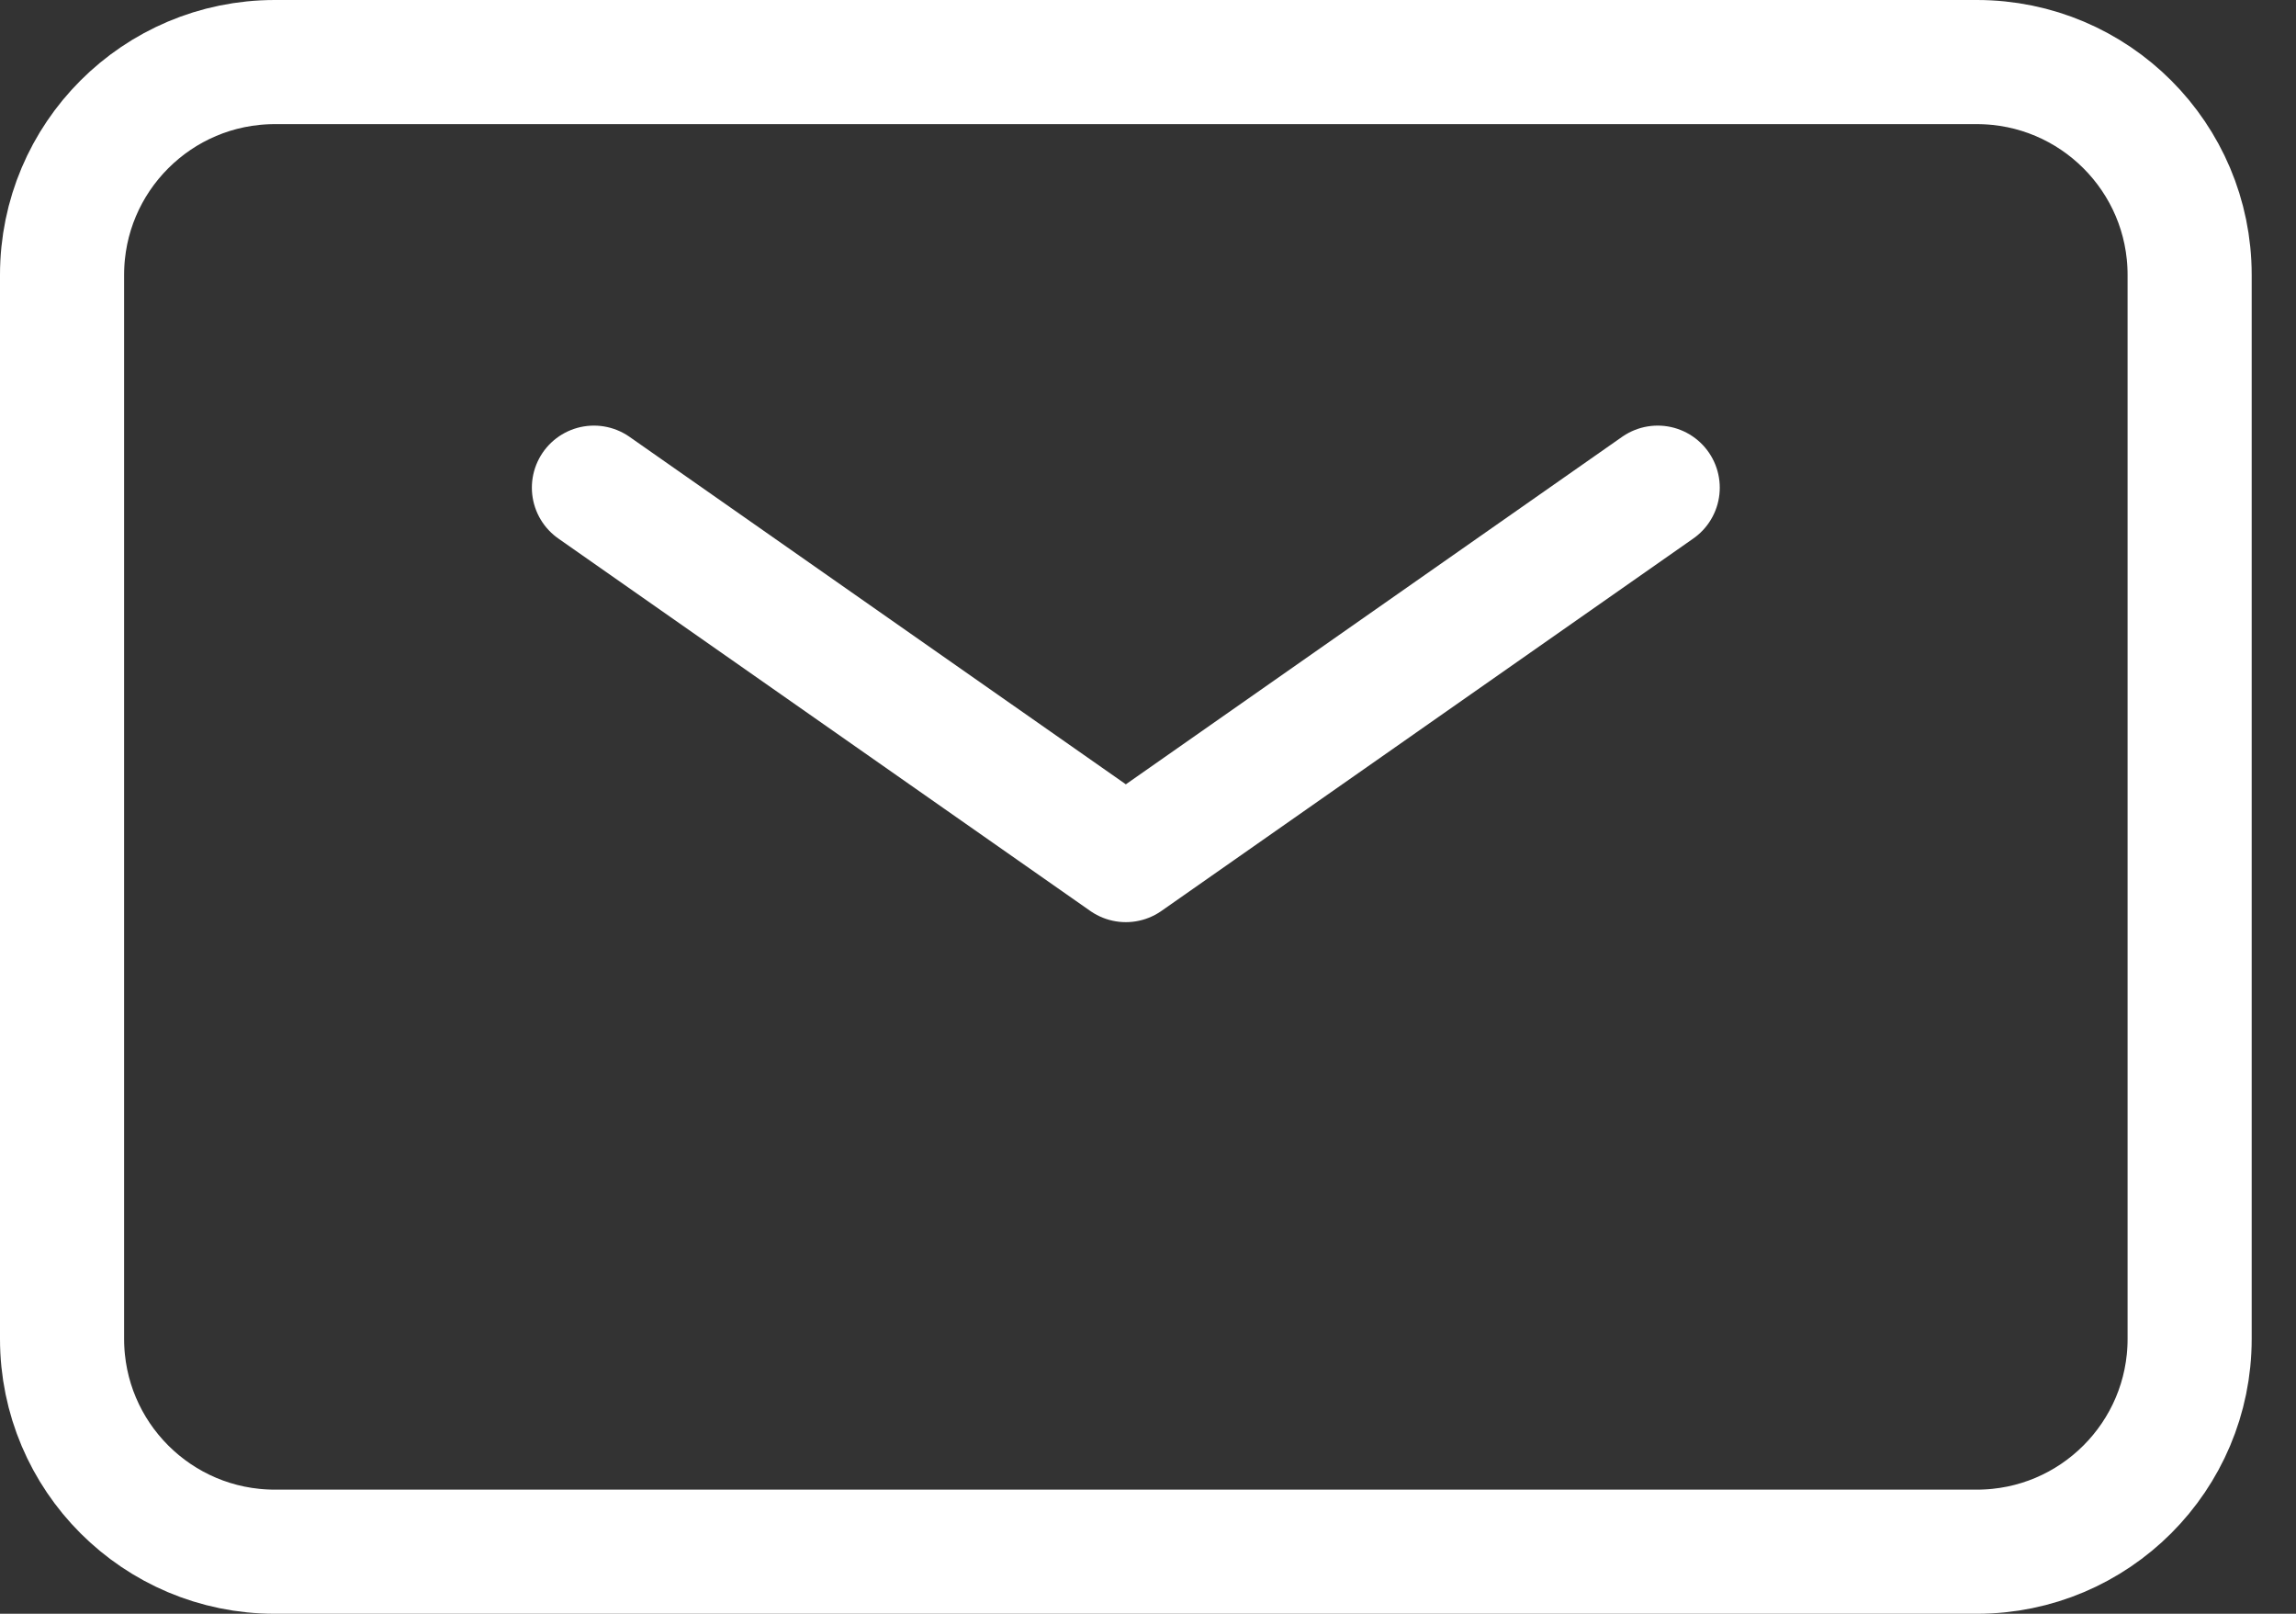
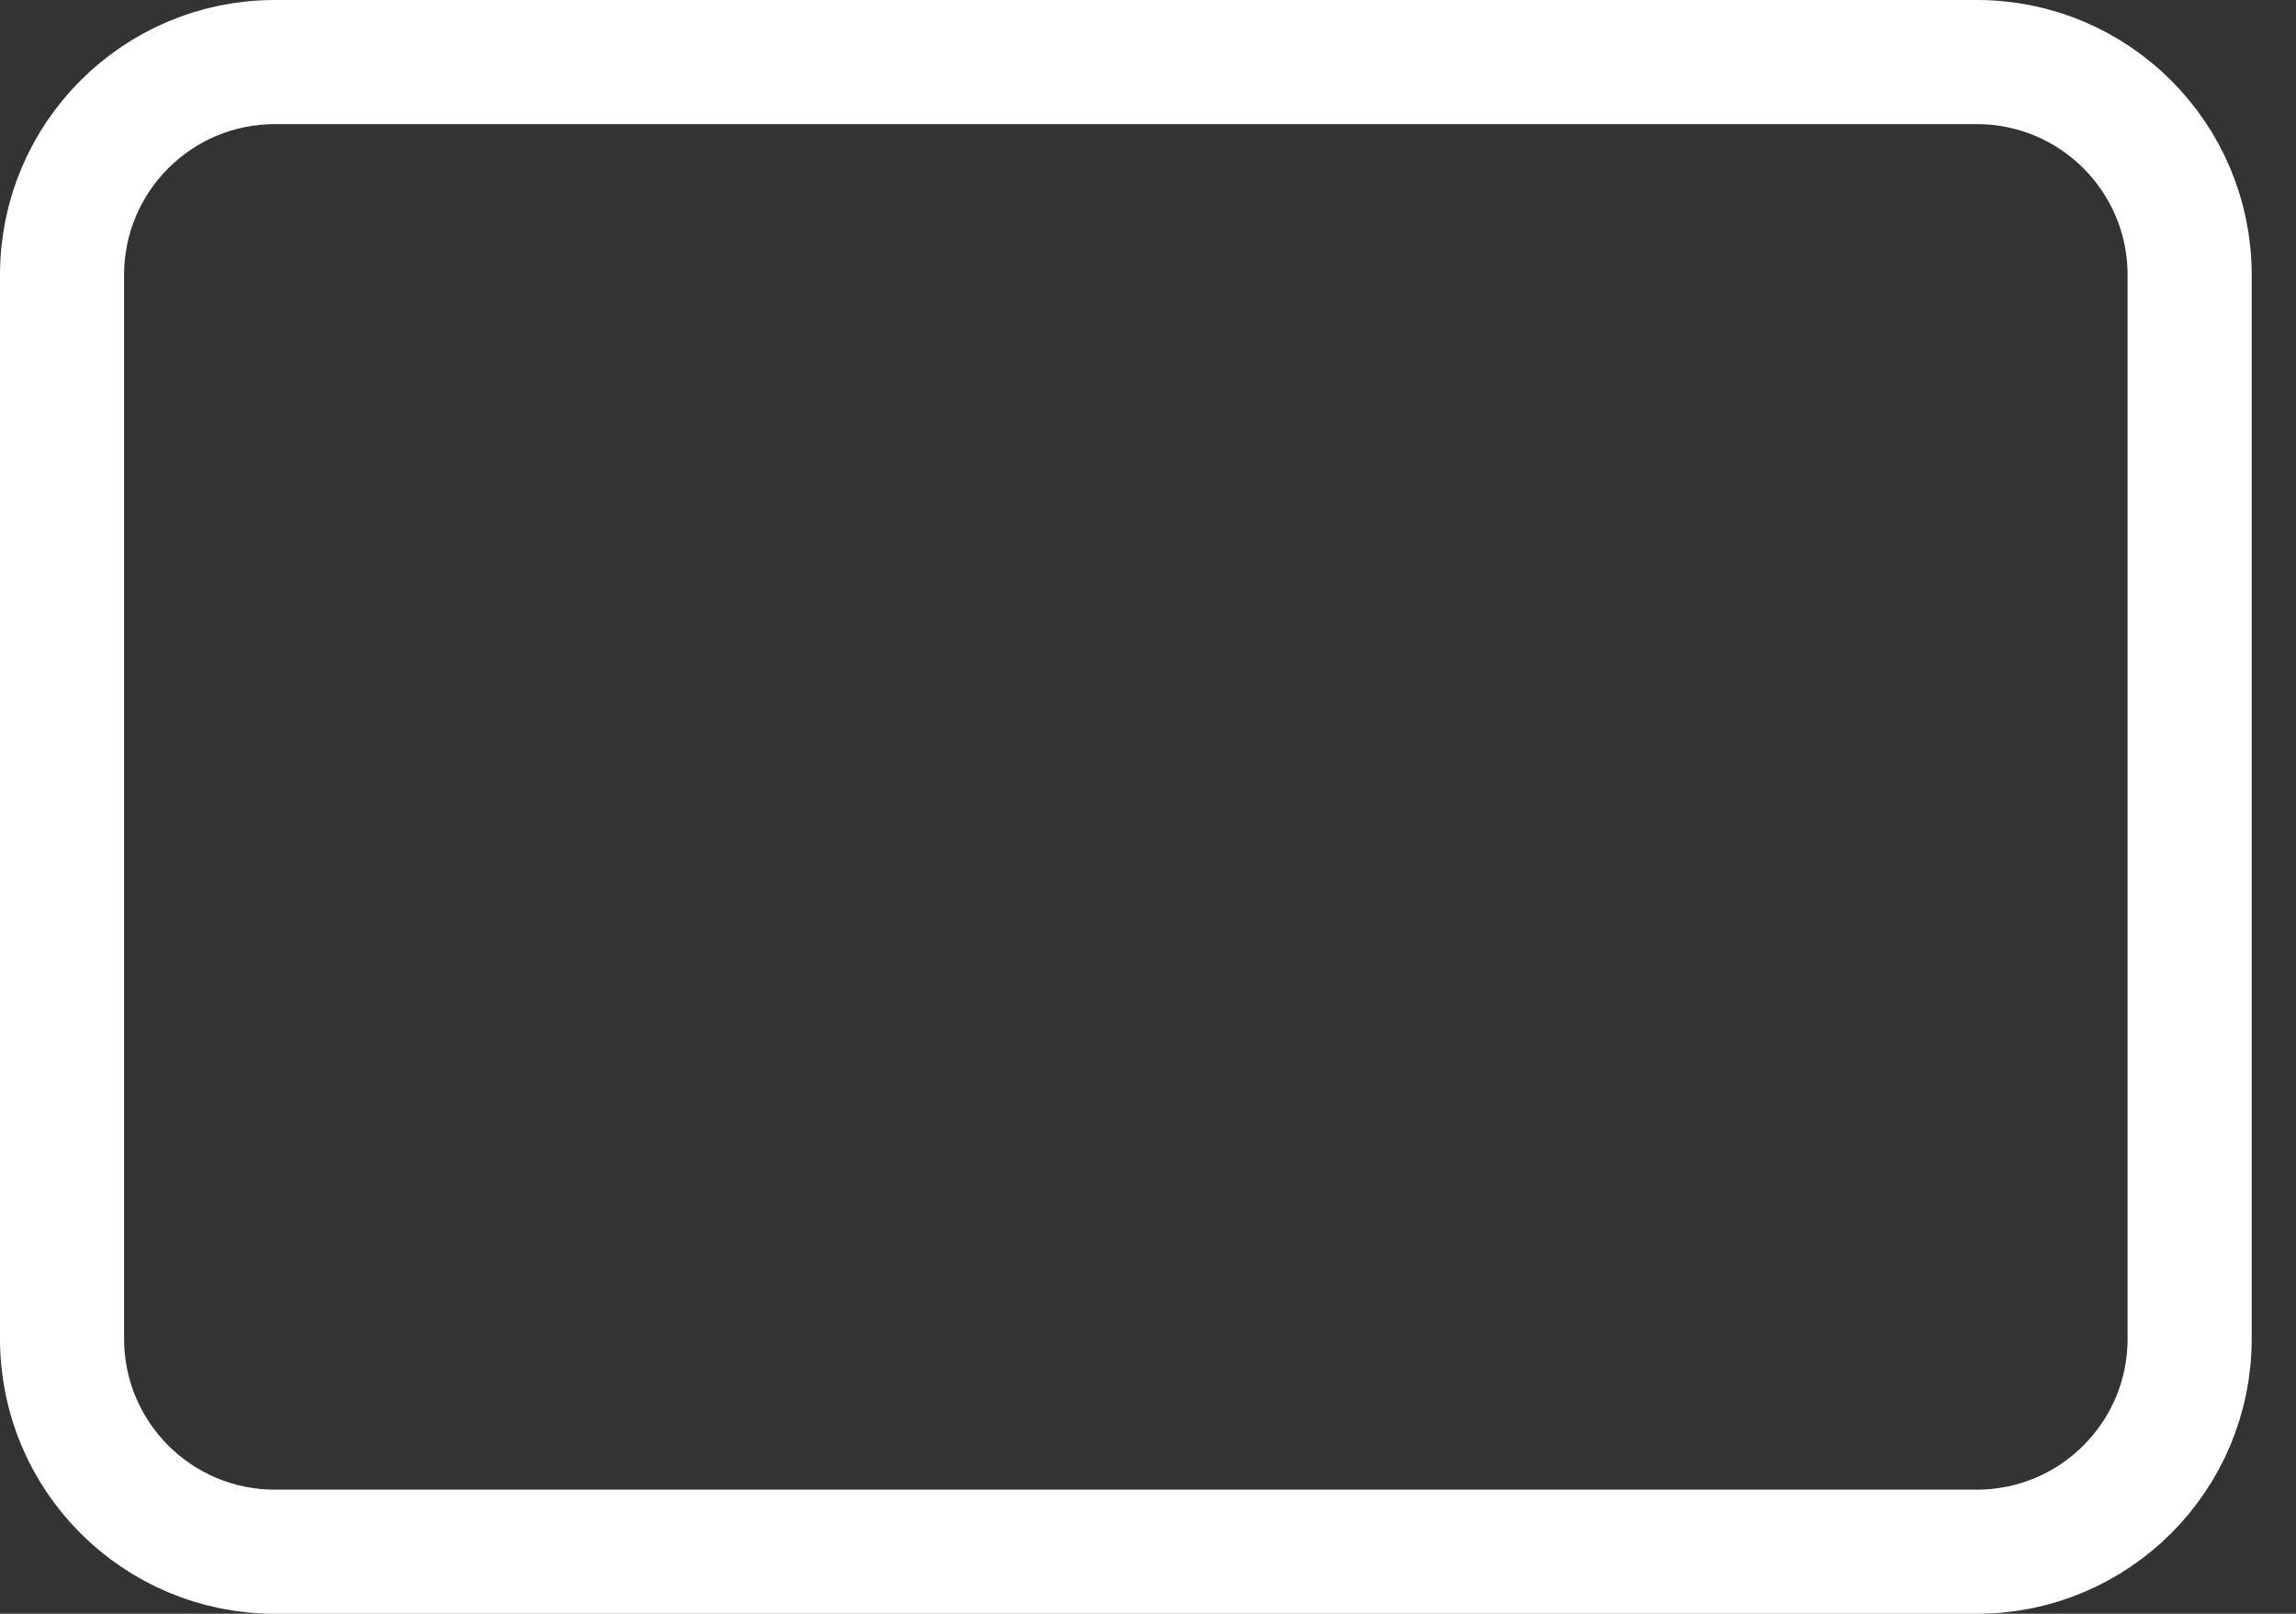
<svg xmlns="http://www.w3.org/2000/svg" width="37" height="26" viewBox="0 0 37 26" fill="none">
  <rect x="0" y="0" width="37" height="26" fill="#333333" stroke="none" />
-   <path d="M9.571 7.857L18.143 13.857L26.714 7.857" stroke="white" stroke-width="2" stroke-linecap="round" stroke-linejoin="round" />
  <path d="M1 21.571V4.429C1 2.535 2.535 1 4.429 1H31.857C33.751 1 35.286 2.535 35.286 4.429V21.571C35.286 23.465 33.751 25 31.857 25H4.429C2.535 25 1 23.465 1 21.571Z" stroke="white" stroke-width="2" />
</svg>